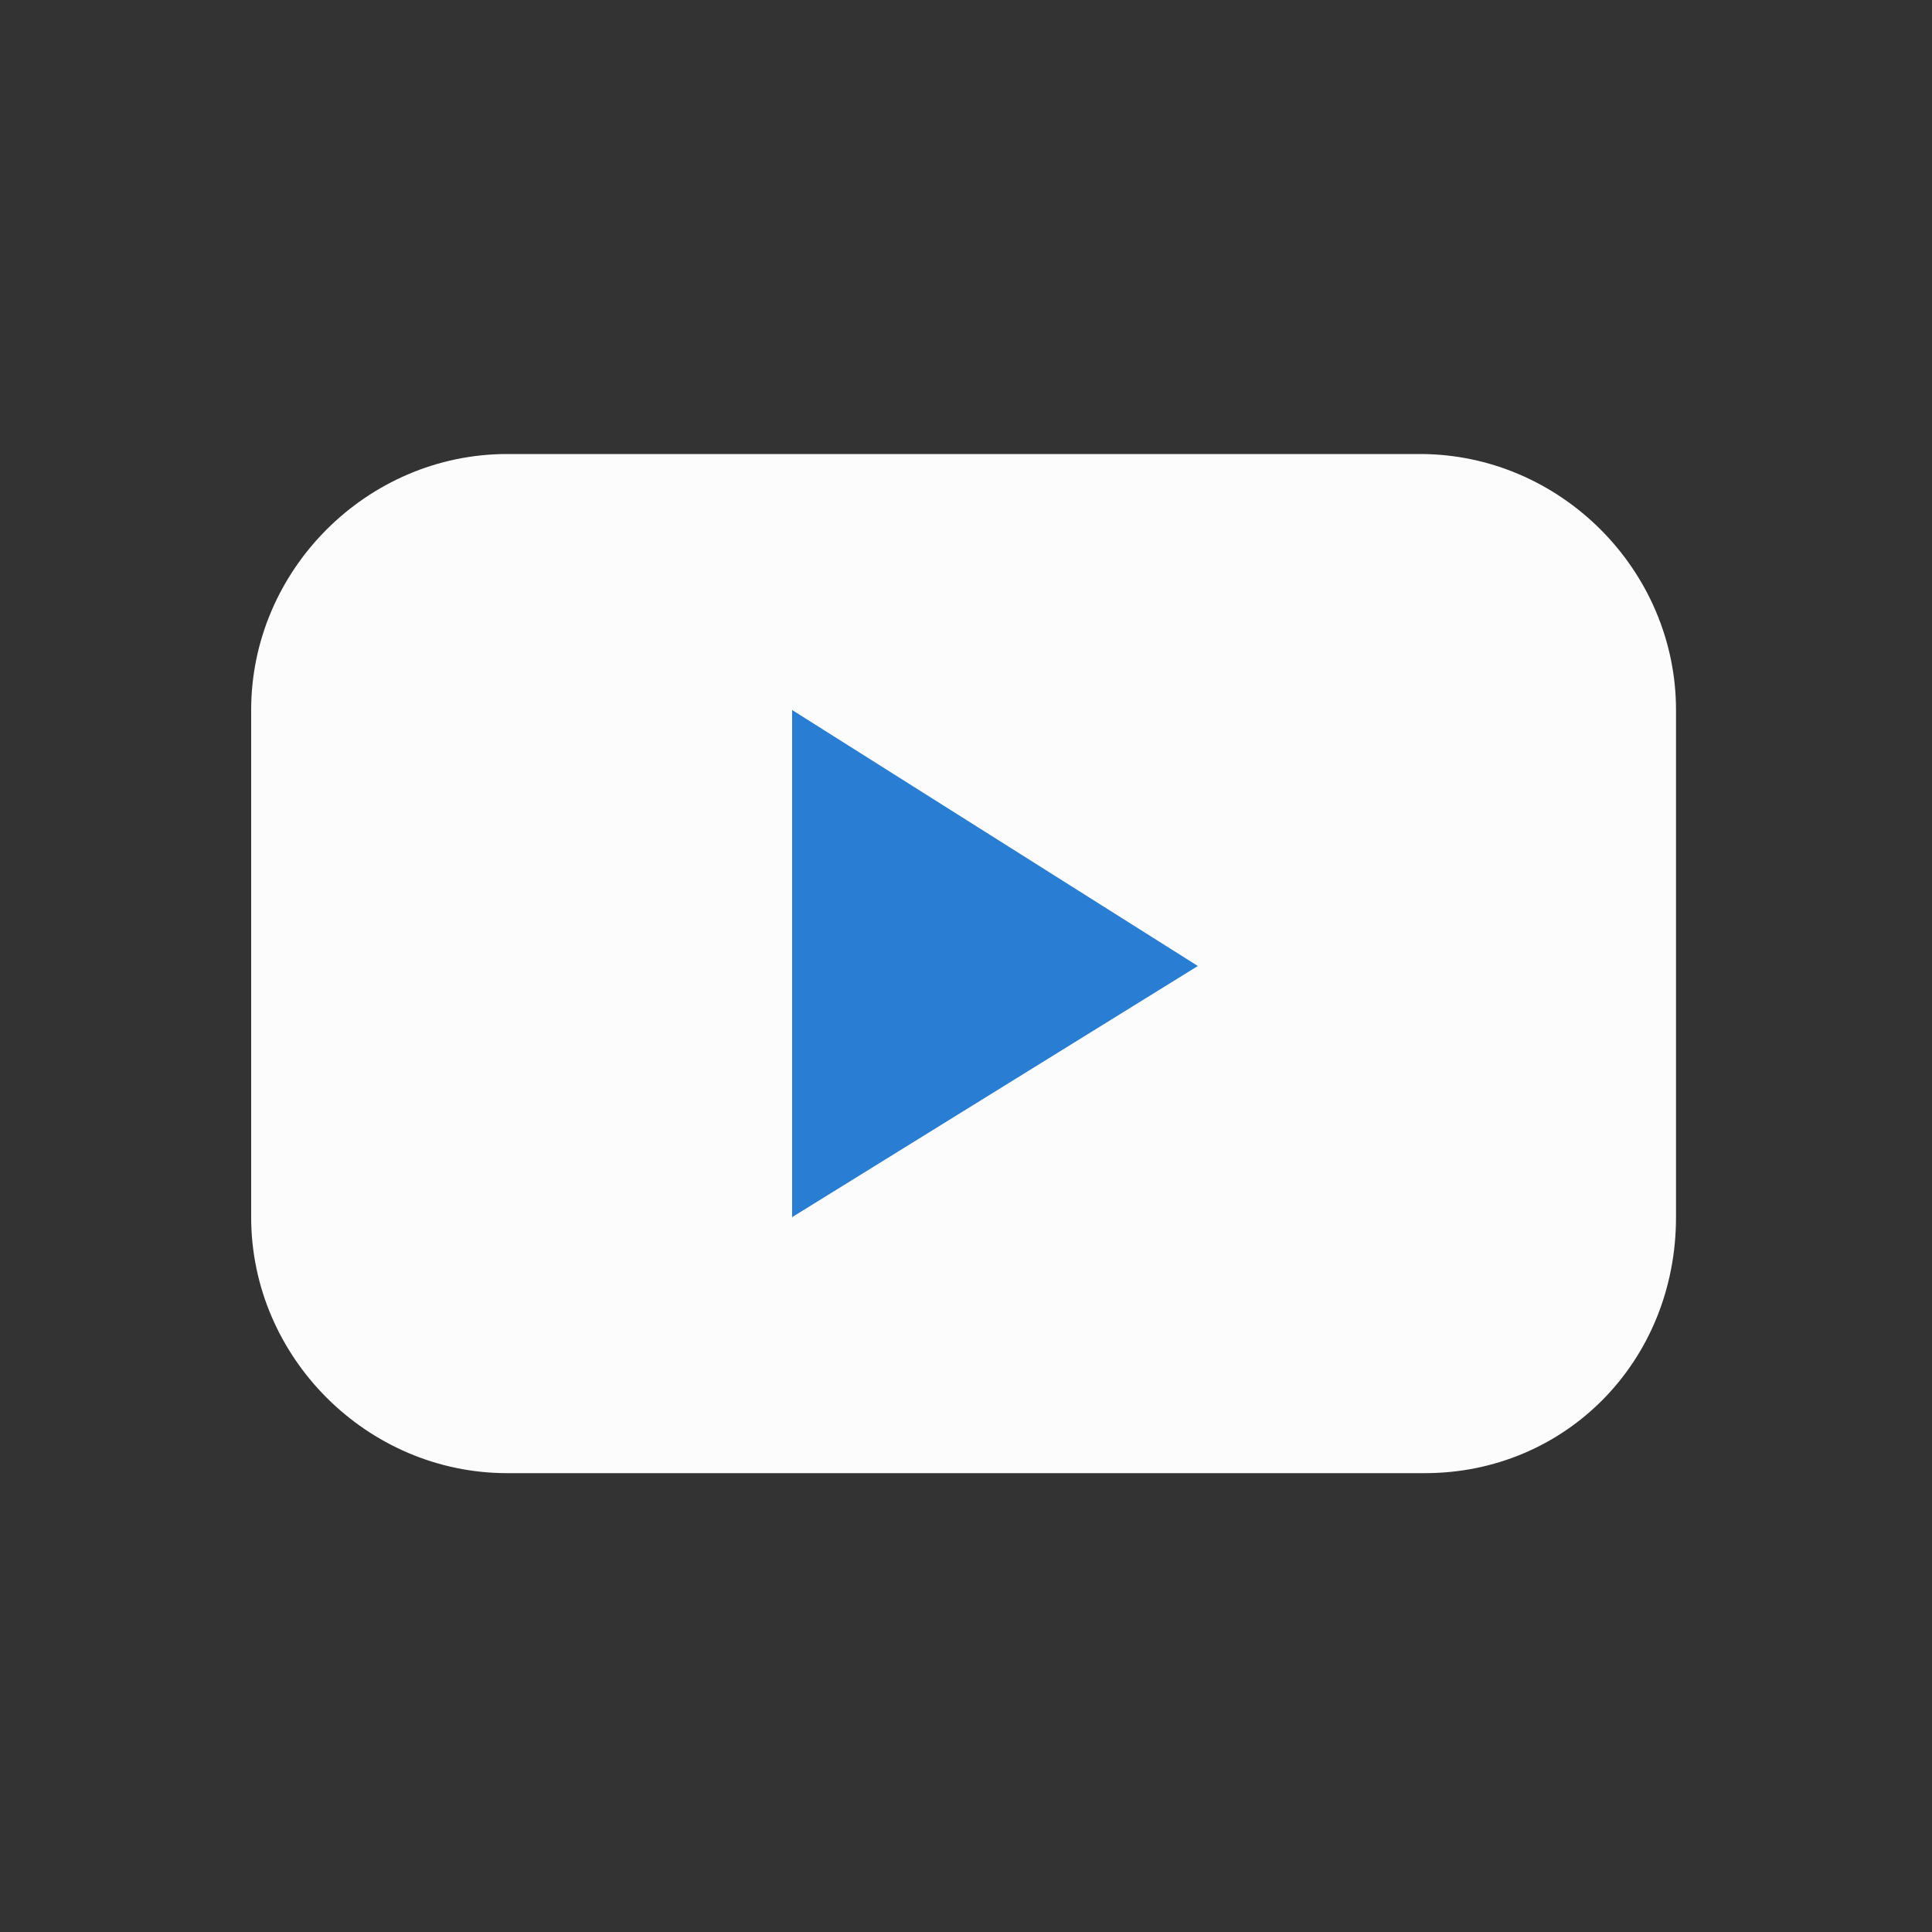
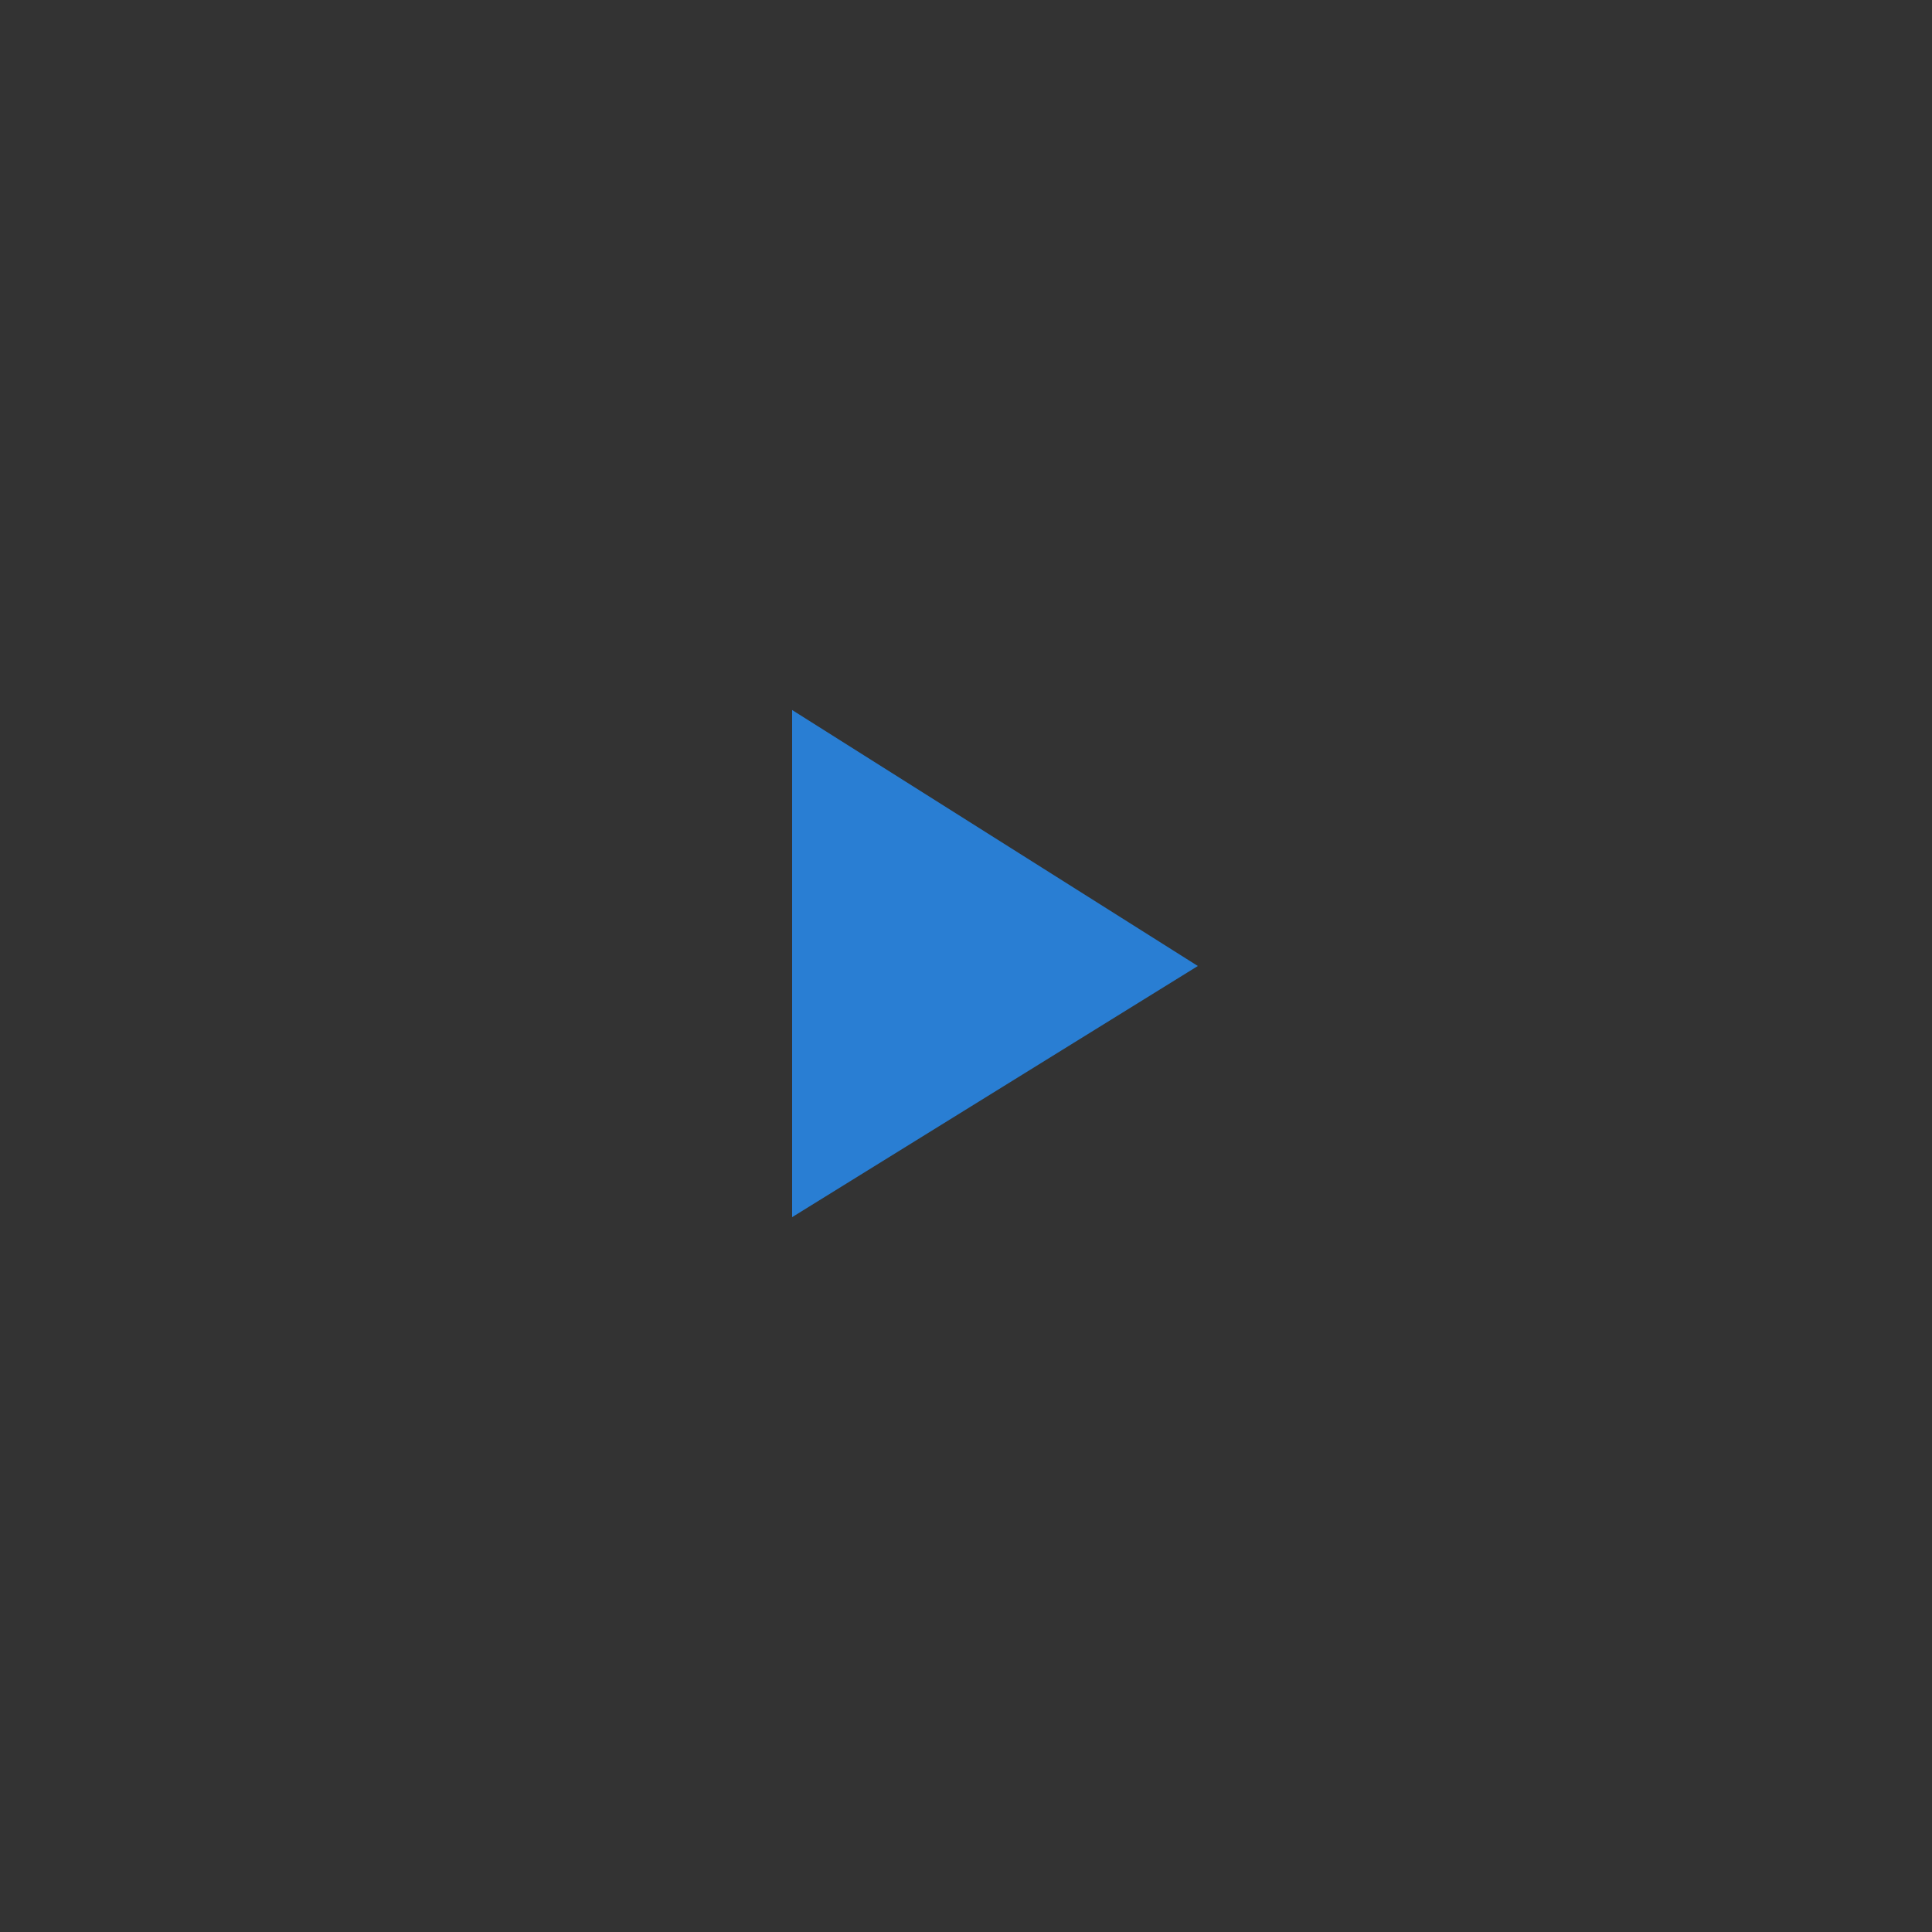
<svg xmlns="http://www.w3.org/2000/svg" version="1.1" id="Icon_-_YouTube" x="0px" y="0px" viewBox="0 0 40 40" style="enable-background:new 0 0 40 40;" xml:space="preserve">
  <rect x="0" y="0" width="40" height="40" fill="#333333" stroke="none" />
  <style type="text/css">
	.st0{fill:#FCFCFC;}
	.st1{fill:#297ED3;}
</style>
-   <path id="Path_61168" class="st0" d="M29.5,30.5H10.5c-2.9,0-5.3-2.4-5.3-5.3c0,0,0,0,0,0V14.7c0-2.9,2.4-5.3,5.3-5.3h18.9  c2.9,0,5.3,2.4,5.3,5.3v10.5C34.7,28.2,32.4,30.5,29.5,30.5" />
  <path id="Path_61169" class="st1" d="M24.8,20l-8.4-5.3v10.5L24.8,20z" />
</svg>